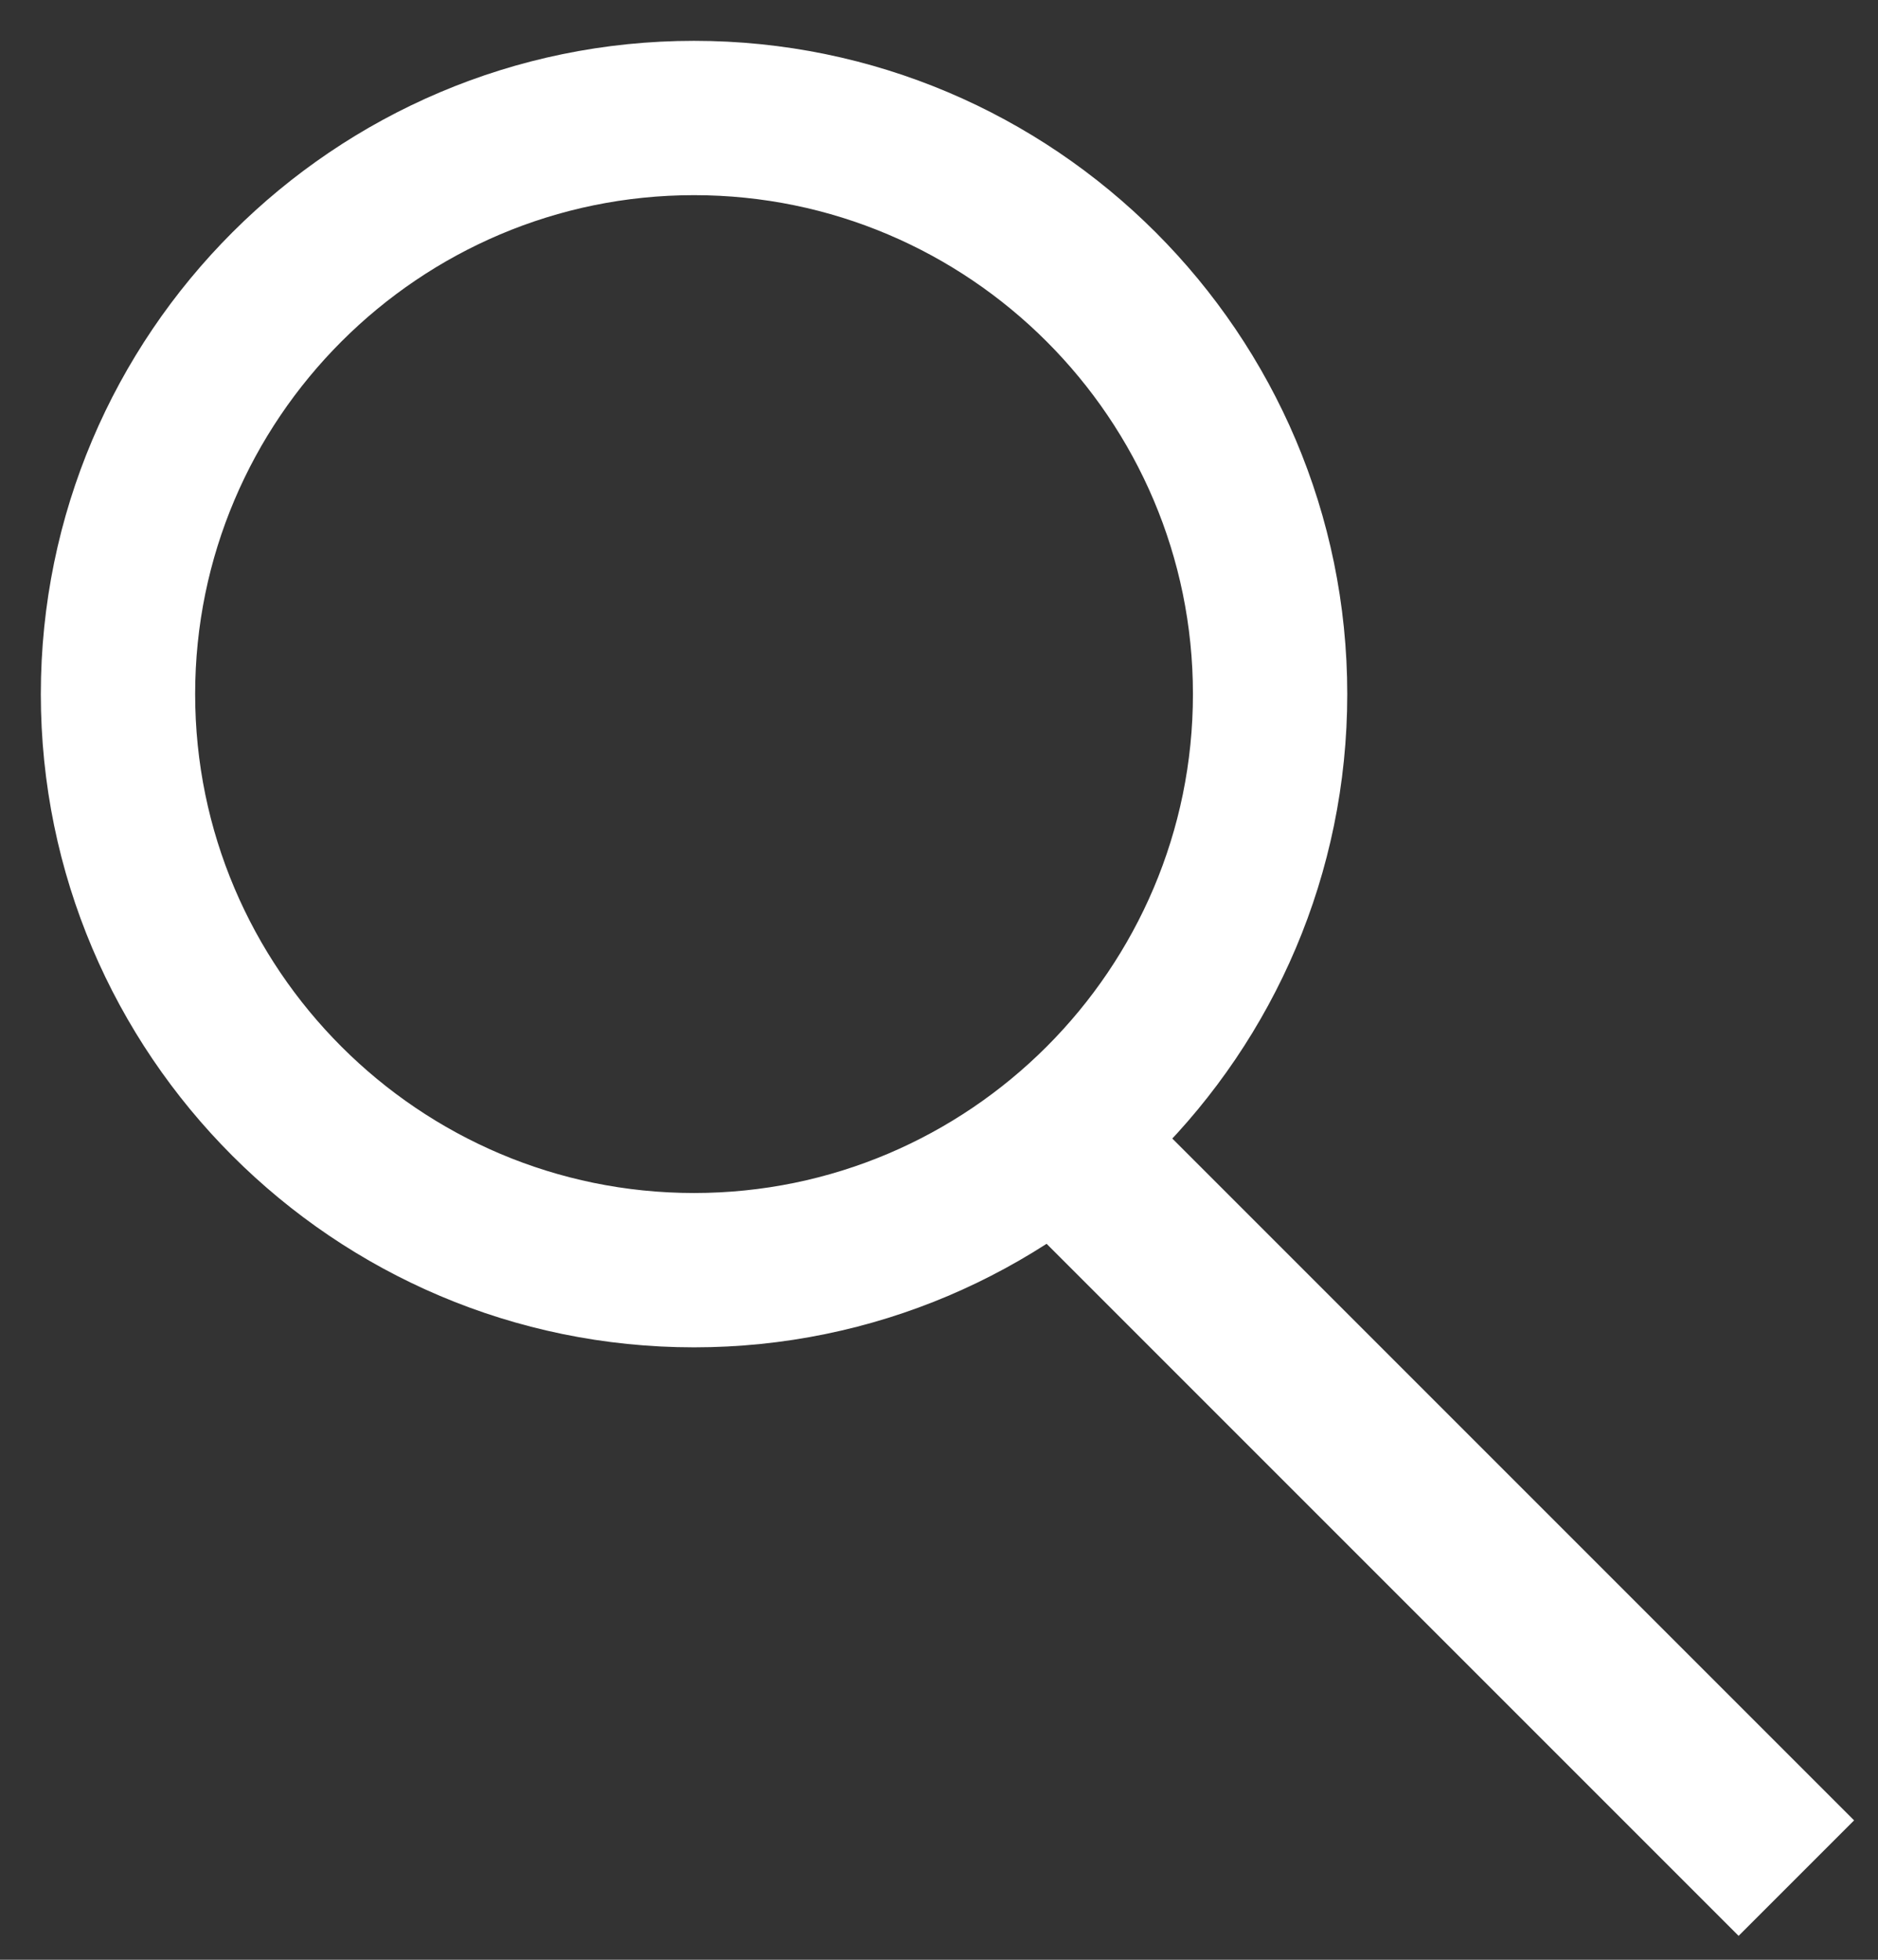
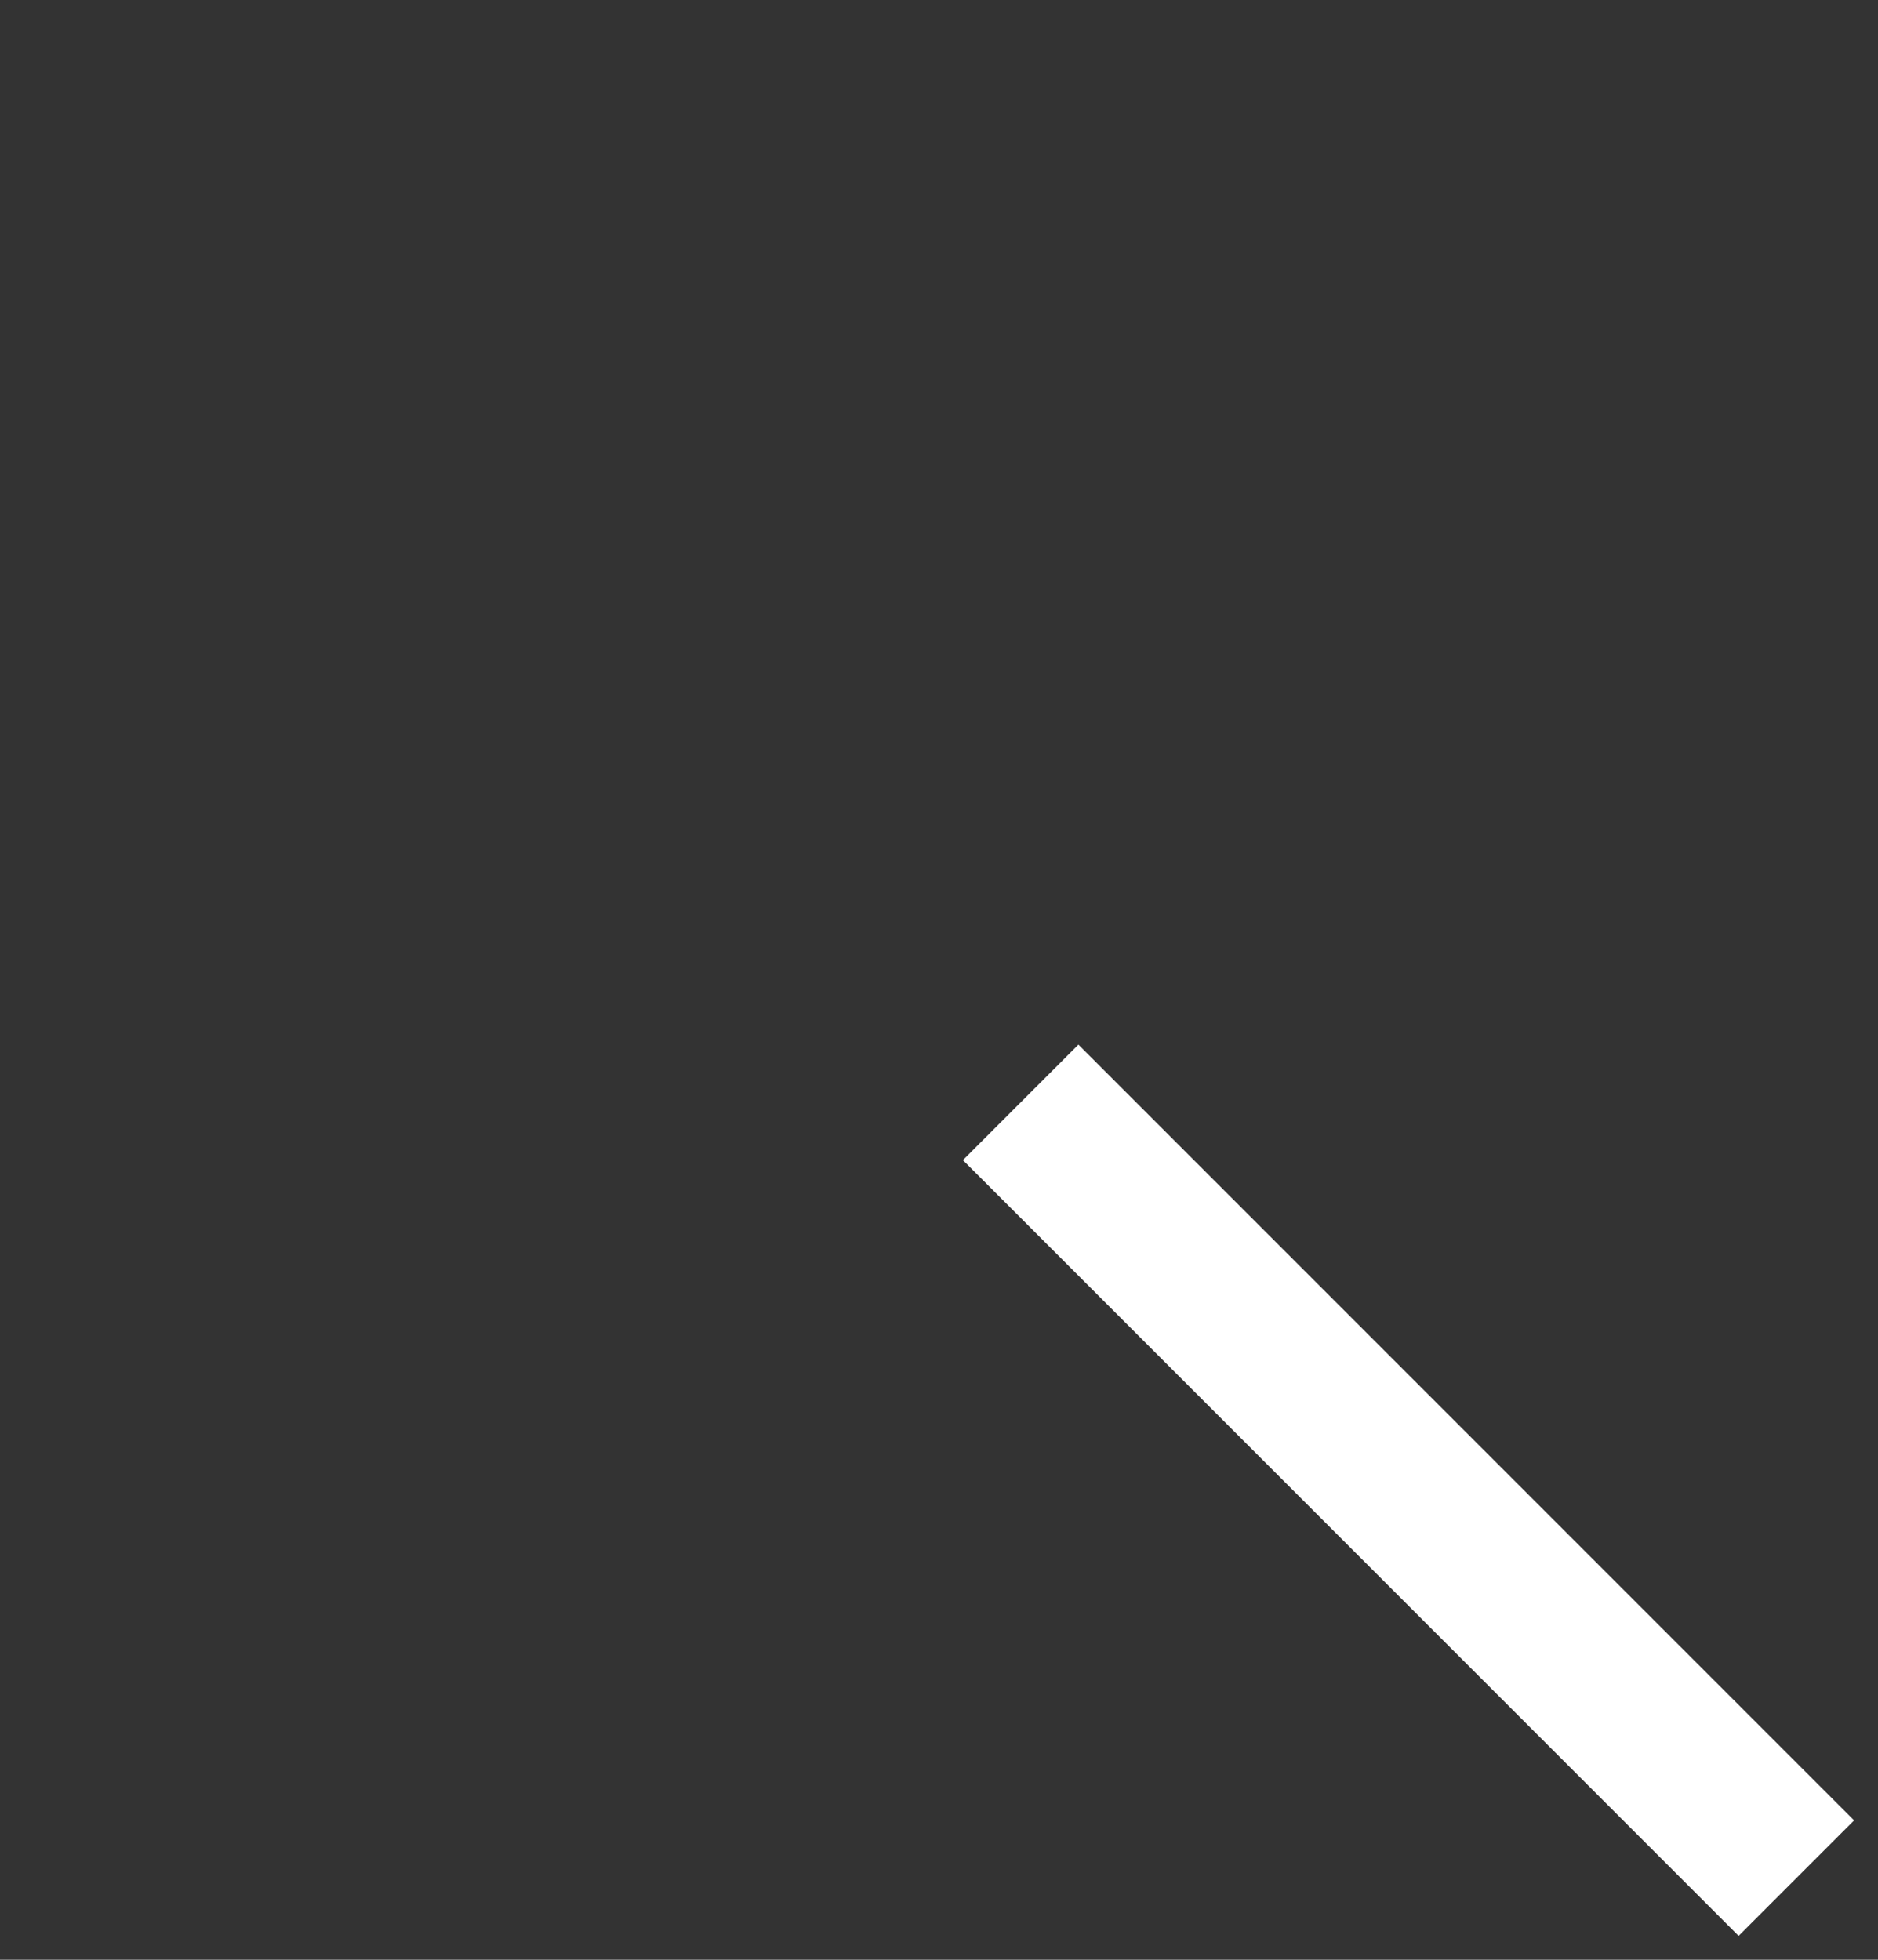
<svg xmlns="http://www.w3.org/2000/svg" width="23" height="24" viewBox="0 0 23 24" fill="none">
  <rect x="0" y="0" width="23" height="24" fill="#333333" stroke="none" />
-   <path d="M8.5 16C4.365 16 1 12.635 1 8.5C1 4.365 4.365 1 8.5 1C12.635 1 16 4.365 16 8.5C16 12.635 12.635 16 8.5 16ZM8.5 1.89C4.856 1.89 1.89 4.856 1.89 8.5C1.89 12.144 4.856 15.11 8.5 15.11C12.144 15.11 15.11 12.144 15.11 8.5C15.11 4.856 12.144 1.89 8.5 1.89Z" fill="white" stroke="white" stroke-linejoin="round" />
  <path d="M22 23L12.5 13.5" stroke="white" stroke-width="2" />
</svg>